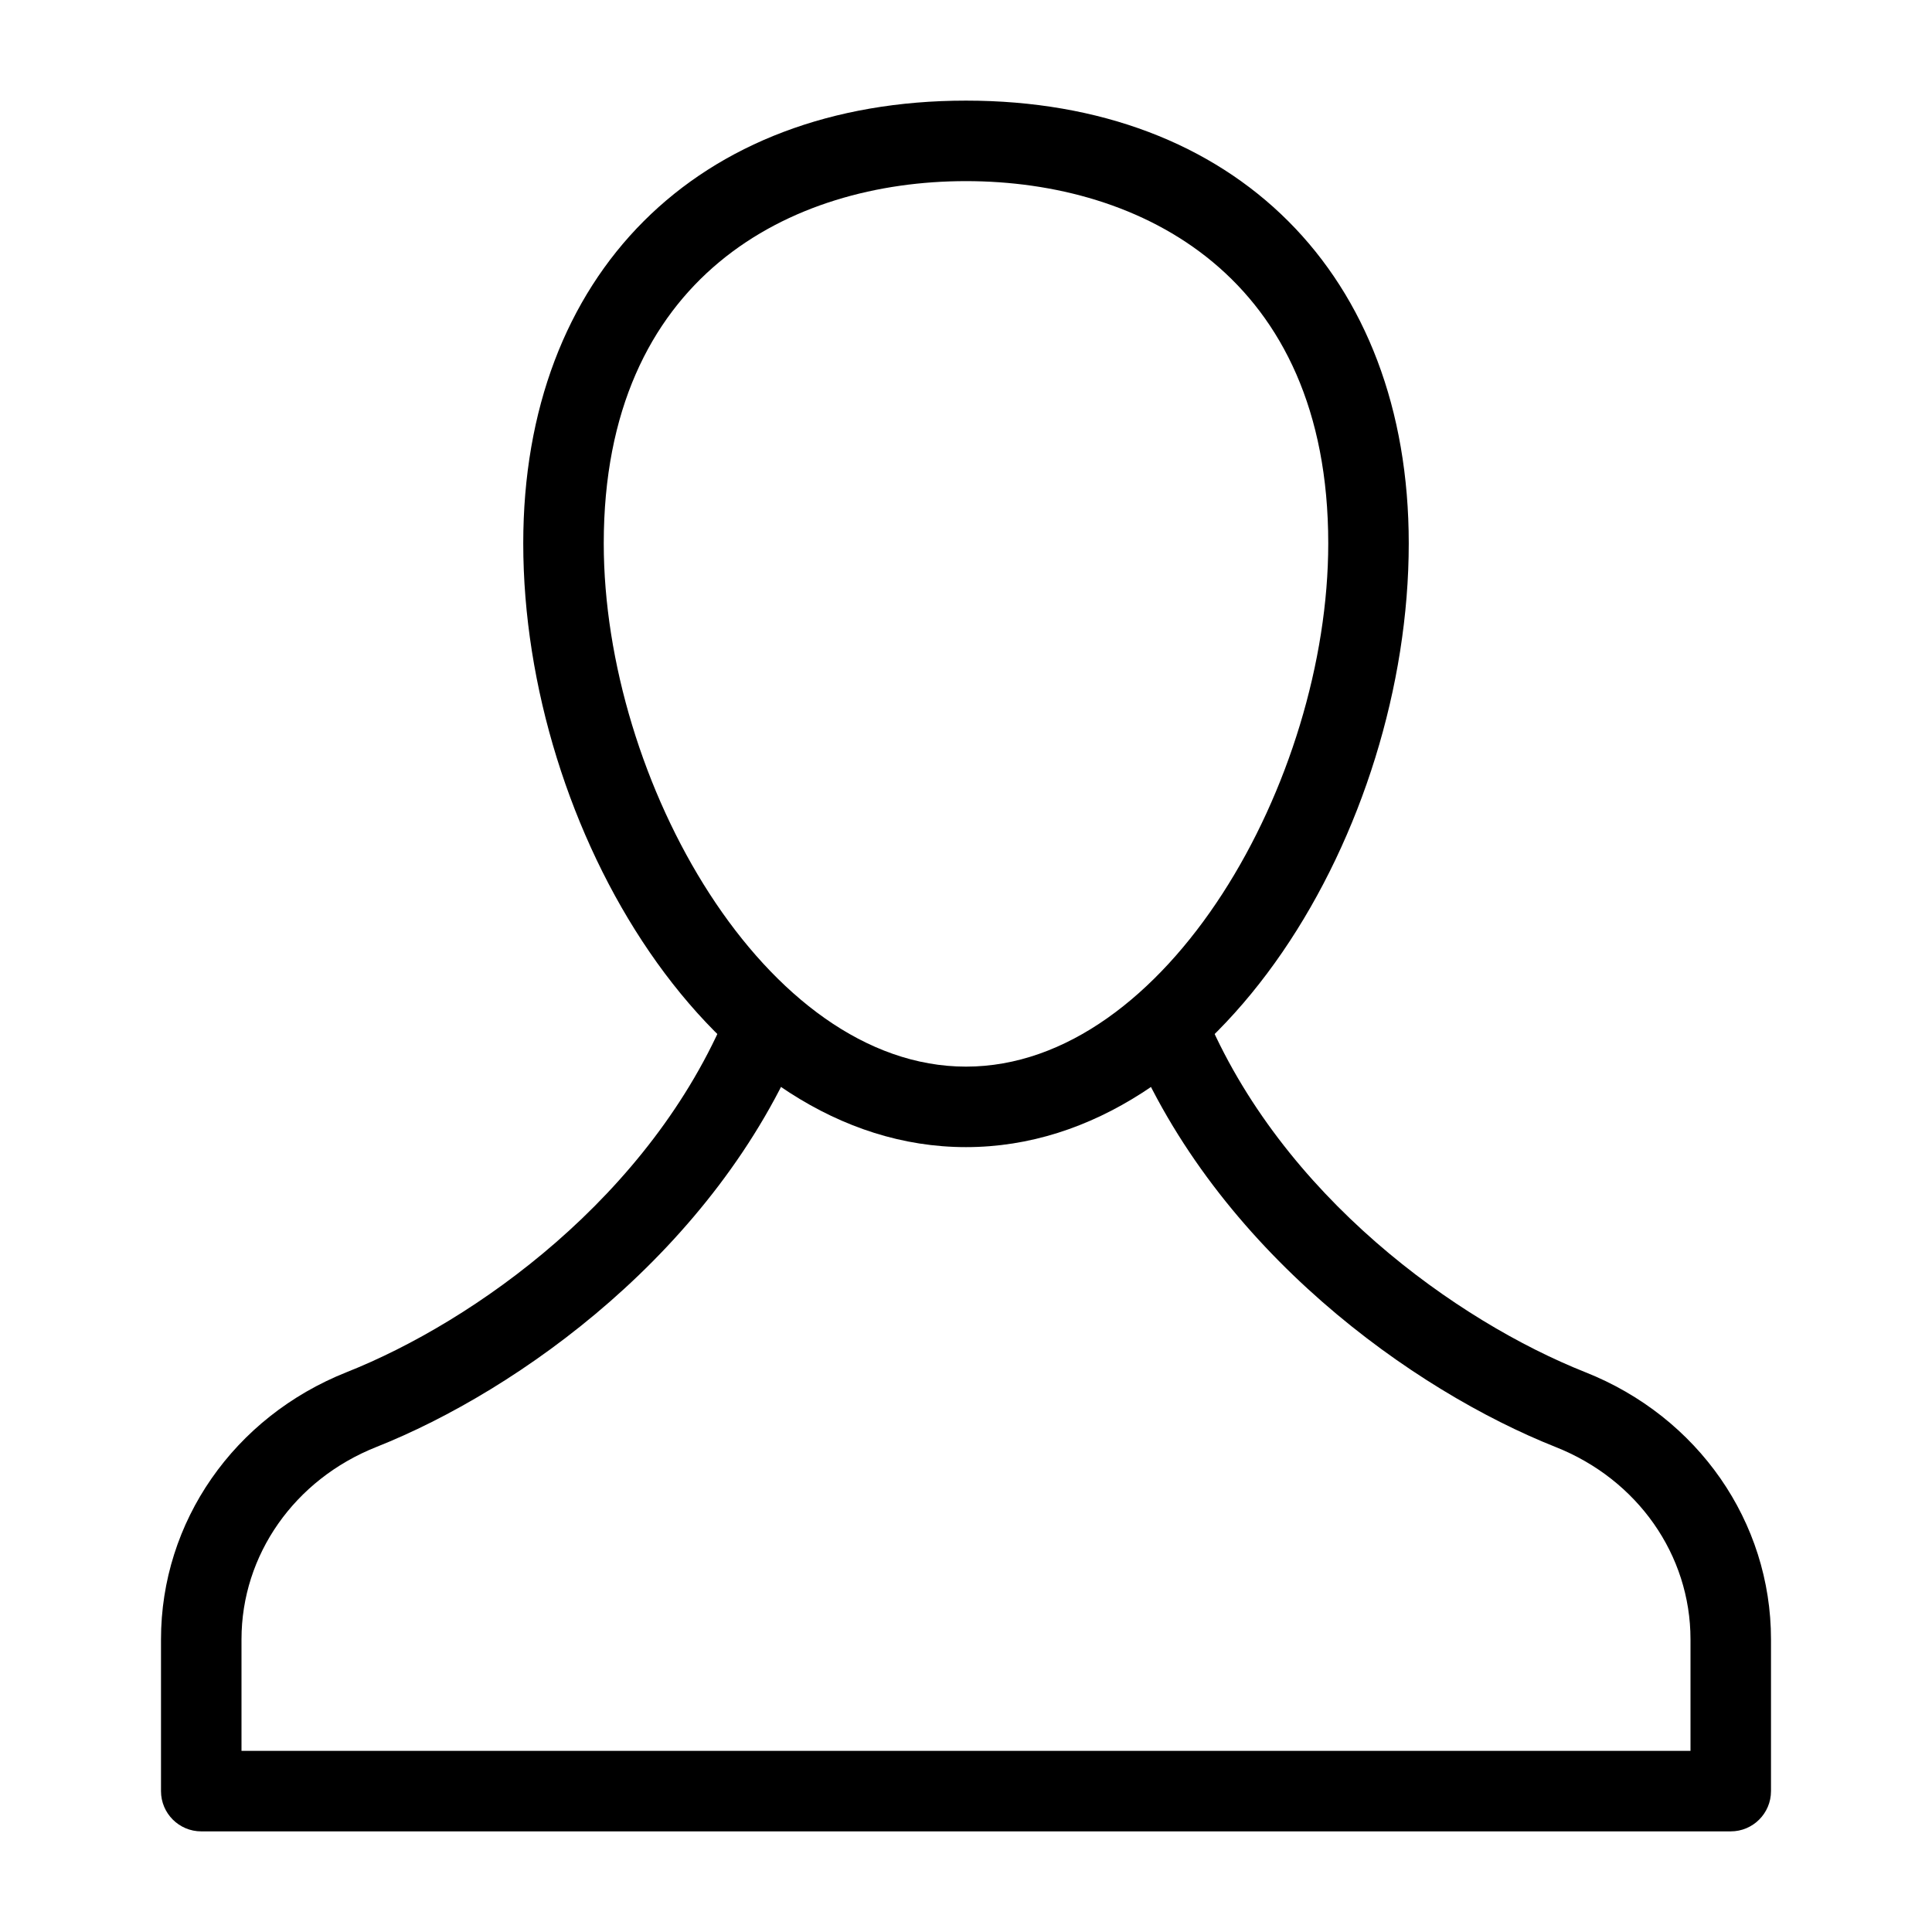
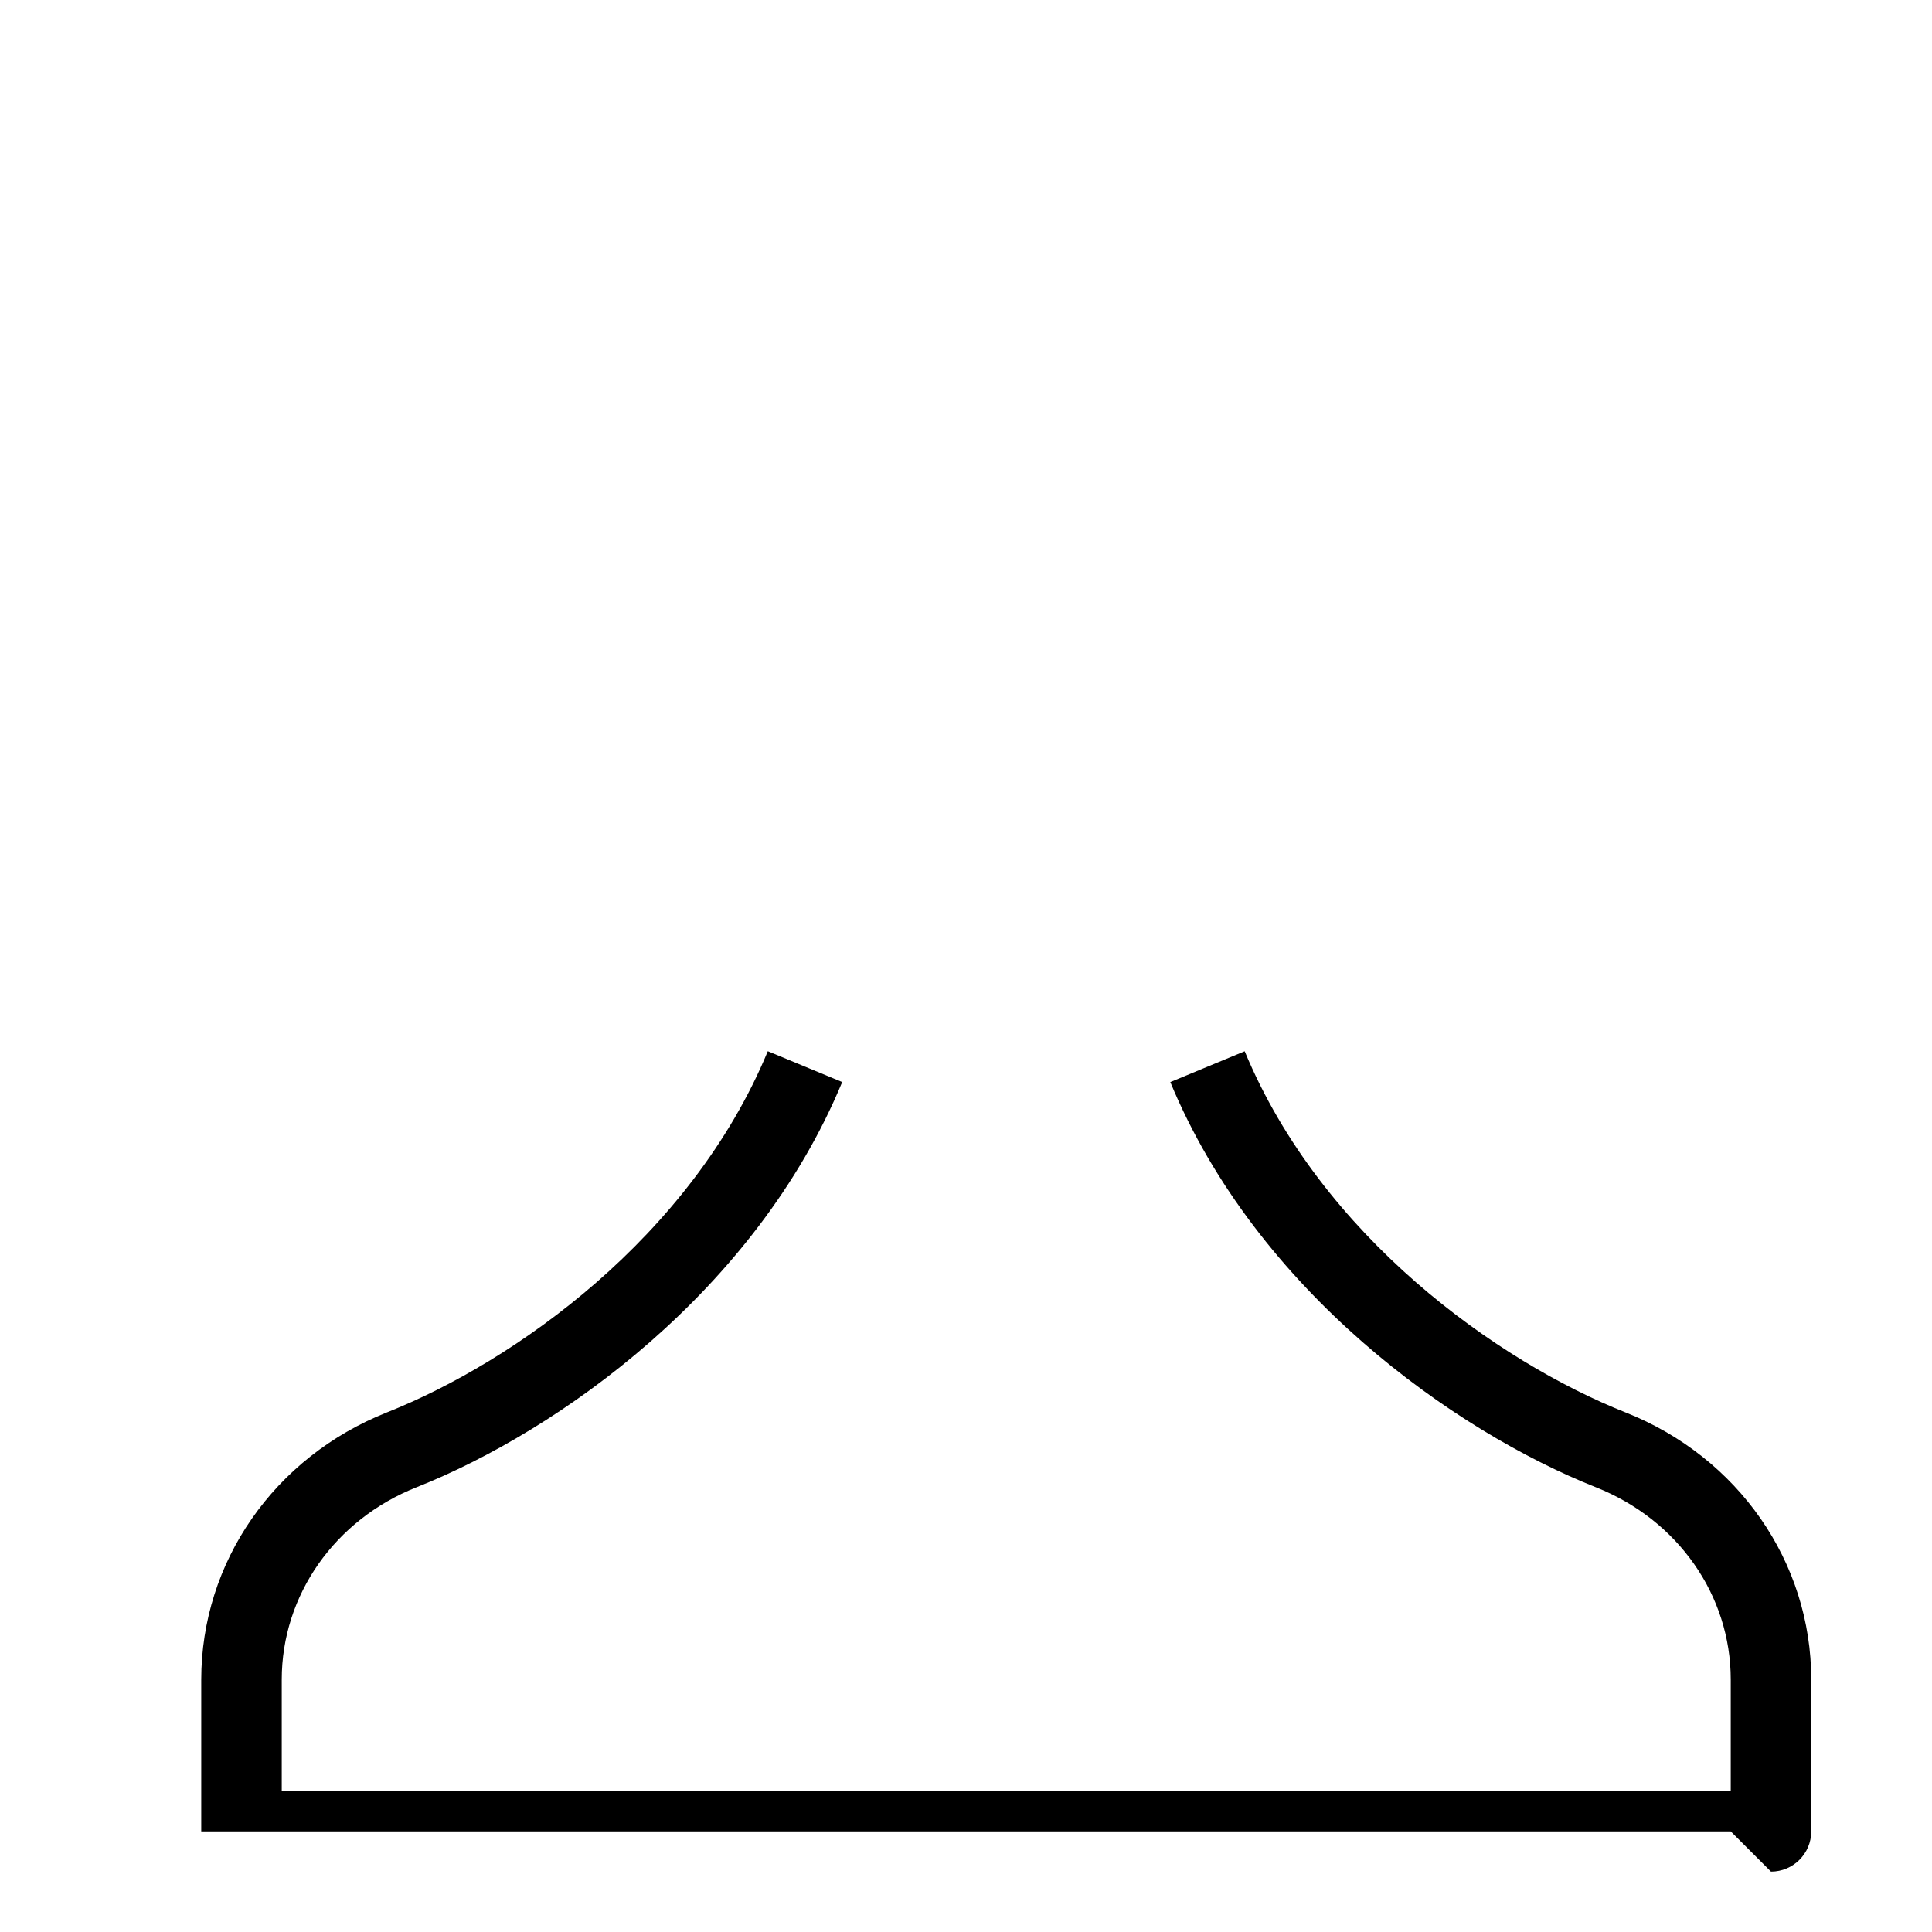
<svg xmlns="http://www.w3.org/2000/svg" enable-background="new 0 0 48 48" viewBox="0 0 48 48">
-   <path d="m43 45.5h-38c-.552 0-1-.448-1-1v-3.771c0-2.92 1.811-5.525 4.613-6.638 3.171-1.258 7.552-4.362 9.463-8.974l1.848.766c-2.151 5.188-7.04 8.665-10.574 10.067-2.035.808-3.35 2.683-3.35 4.779v2.771h36v-2.771c0-2.096-1.314-3.971-3.35-4.778-3.534-1.402-8.424-4.88-10.574-10.067l1.848-.766c1.912 4.609 6.292 7.715 9.463 8.974 2.802 1.111 4.613 3.717 4.613 6.637v3.771c0 .552-.448 1-1 1z" />
-   <path d="m24 28.5c-6.296 0-11-7.919-11-15 0-6.682 4.318-11 11-11s11 4.318 11 11c0 7.081-4.704 15-11 15zm0-24c-4.351 0-9 2.364-9 9 0 5.888 4.015 13 9 13 4.984 0 9-7.112 9-13 0-6.636-4.648-9-9-9z" />
+   <path d="m43 45.5h-38v-3.771c0-2.92 1.811-5.525 4.613-6.638 3.171-1.258 7.552-4.362 9.463-8.974l1.848.766c-2.151 5.188-7.04 8.665-10.574 10.067-2.035.808-3.35 2.683-3.35 4.779v2.771h36v-2.771c0-2.096-1.314-3.971-3.35-4.778-3.534-1.402-8.424-4.88-10.574-10.067l1.848-.766c1.912 4.609 6.292 7.715 9.463 8.974 2.802 1.111 4.613 3.717 4.613 6.637v3.771c0 .552-.448 1-1 1z" />
</svg>